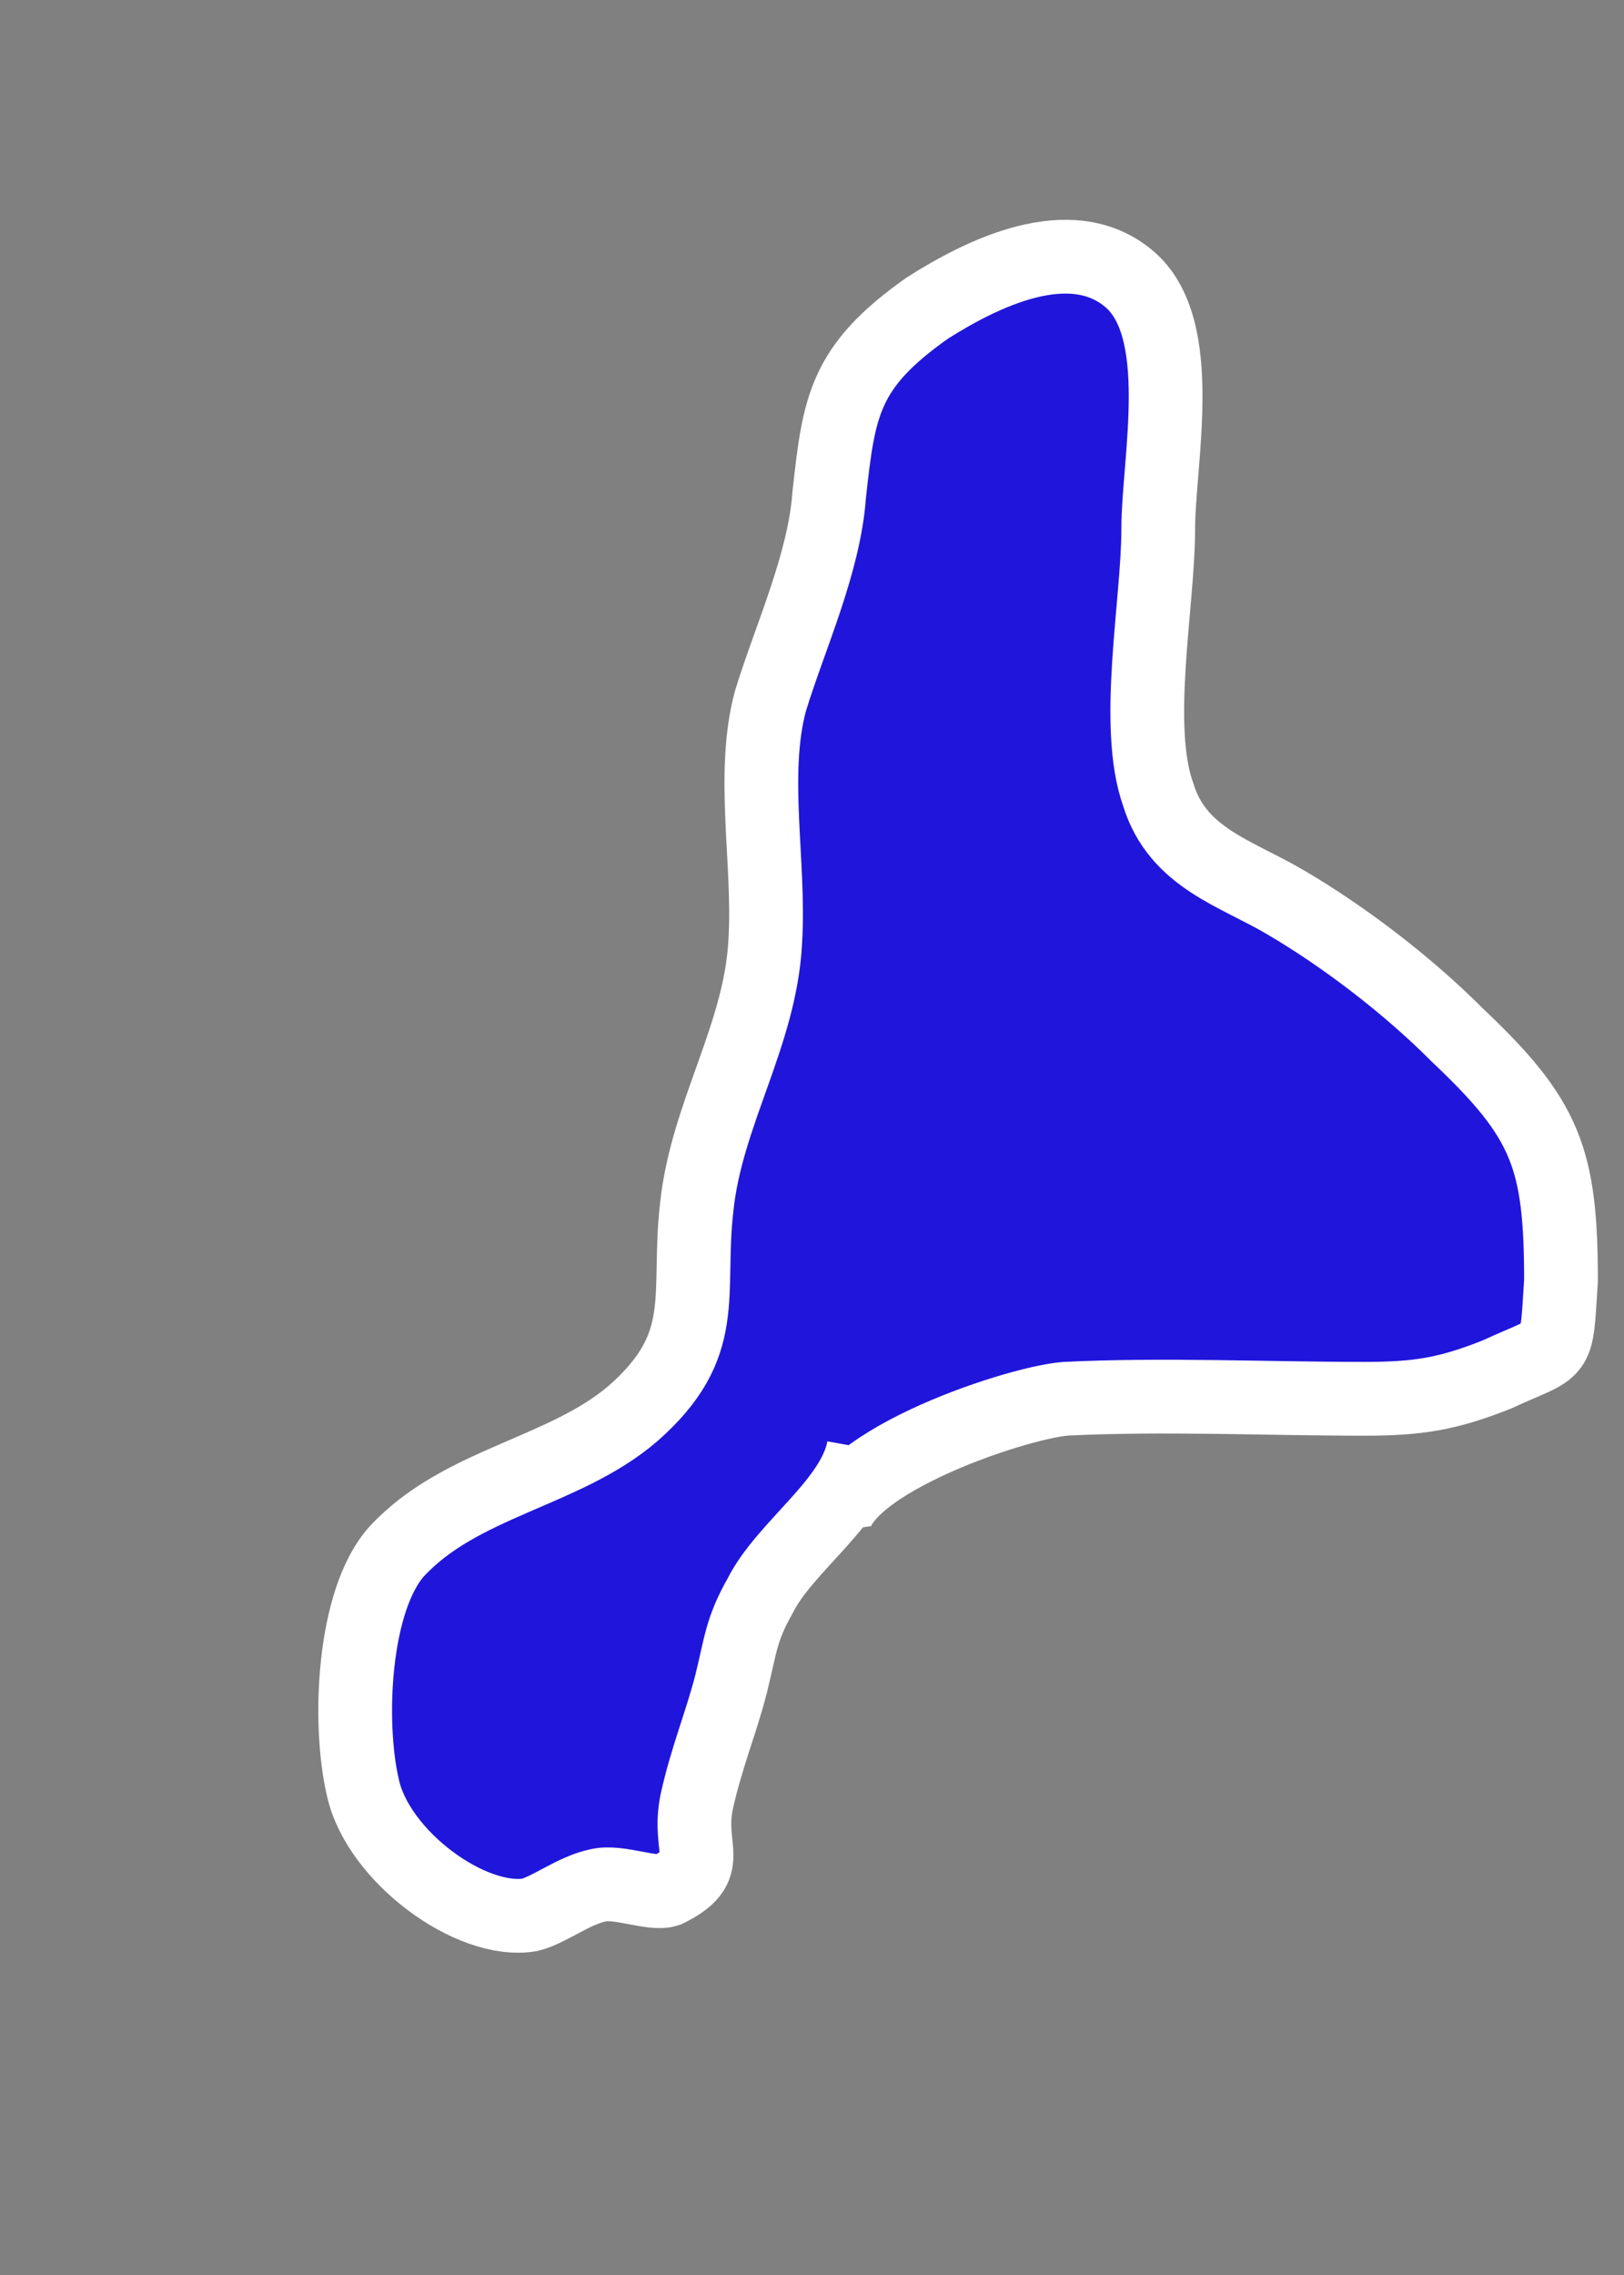
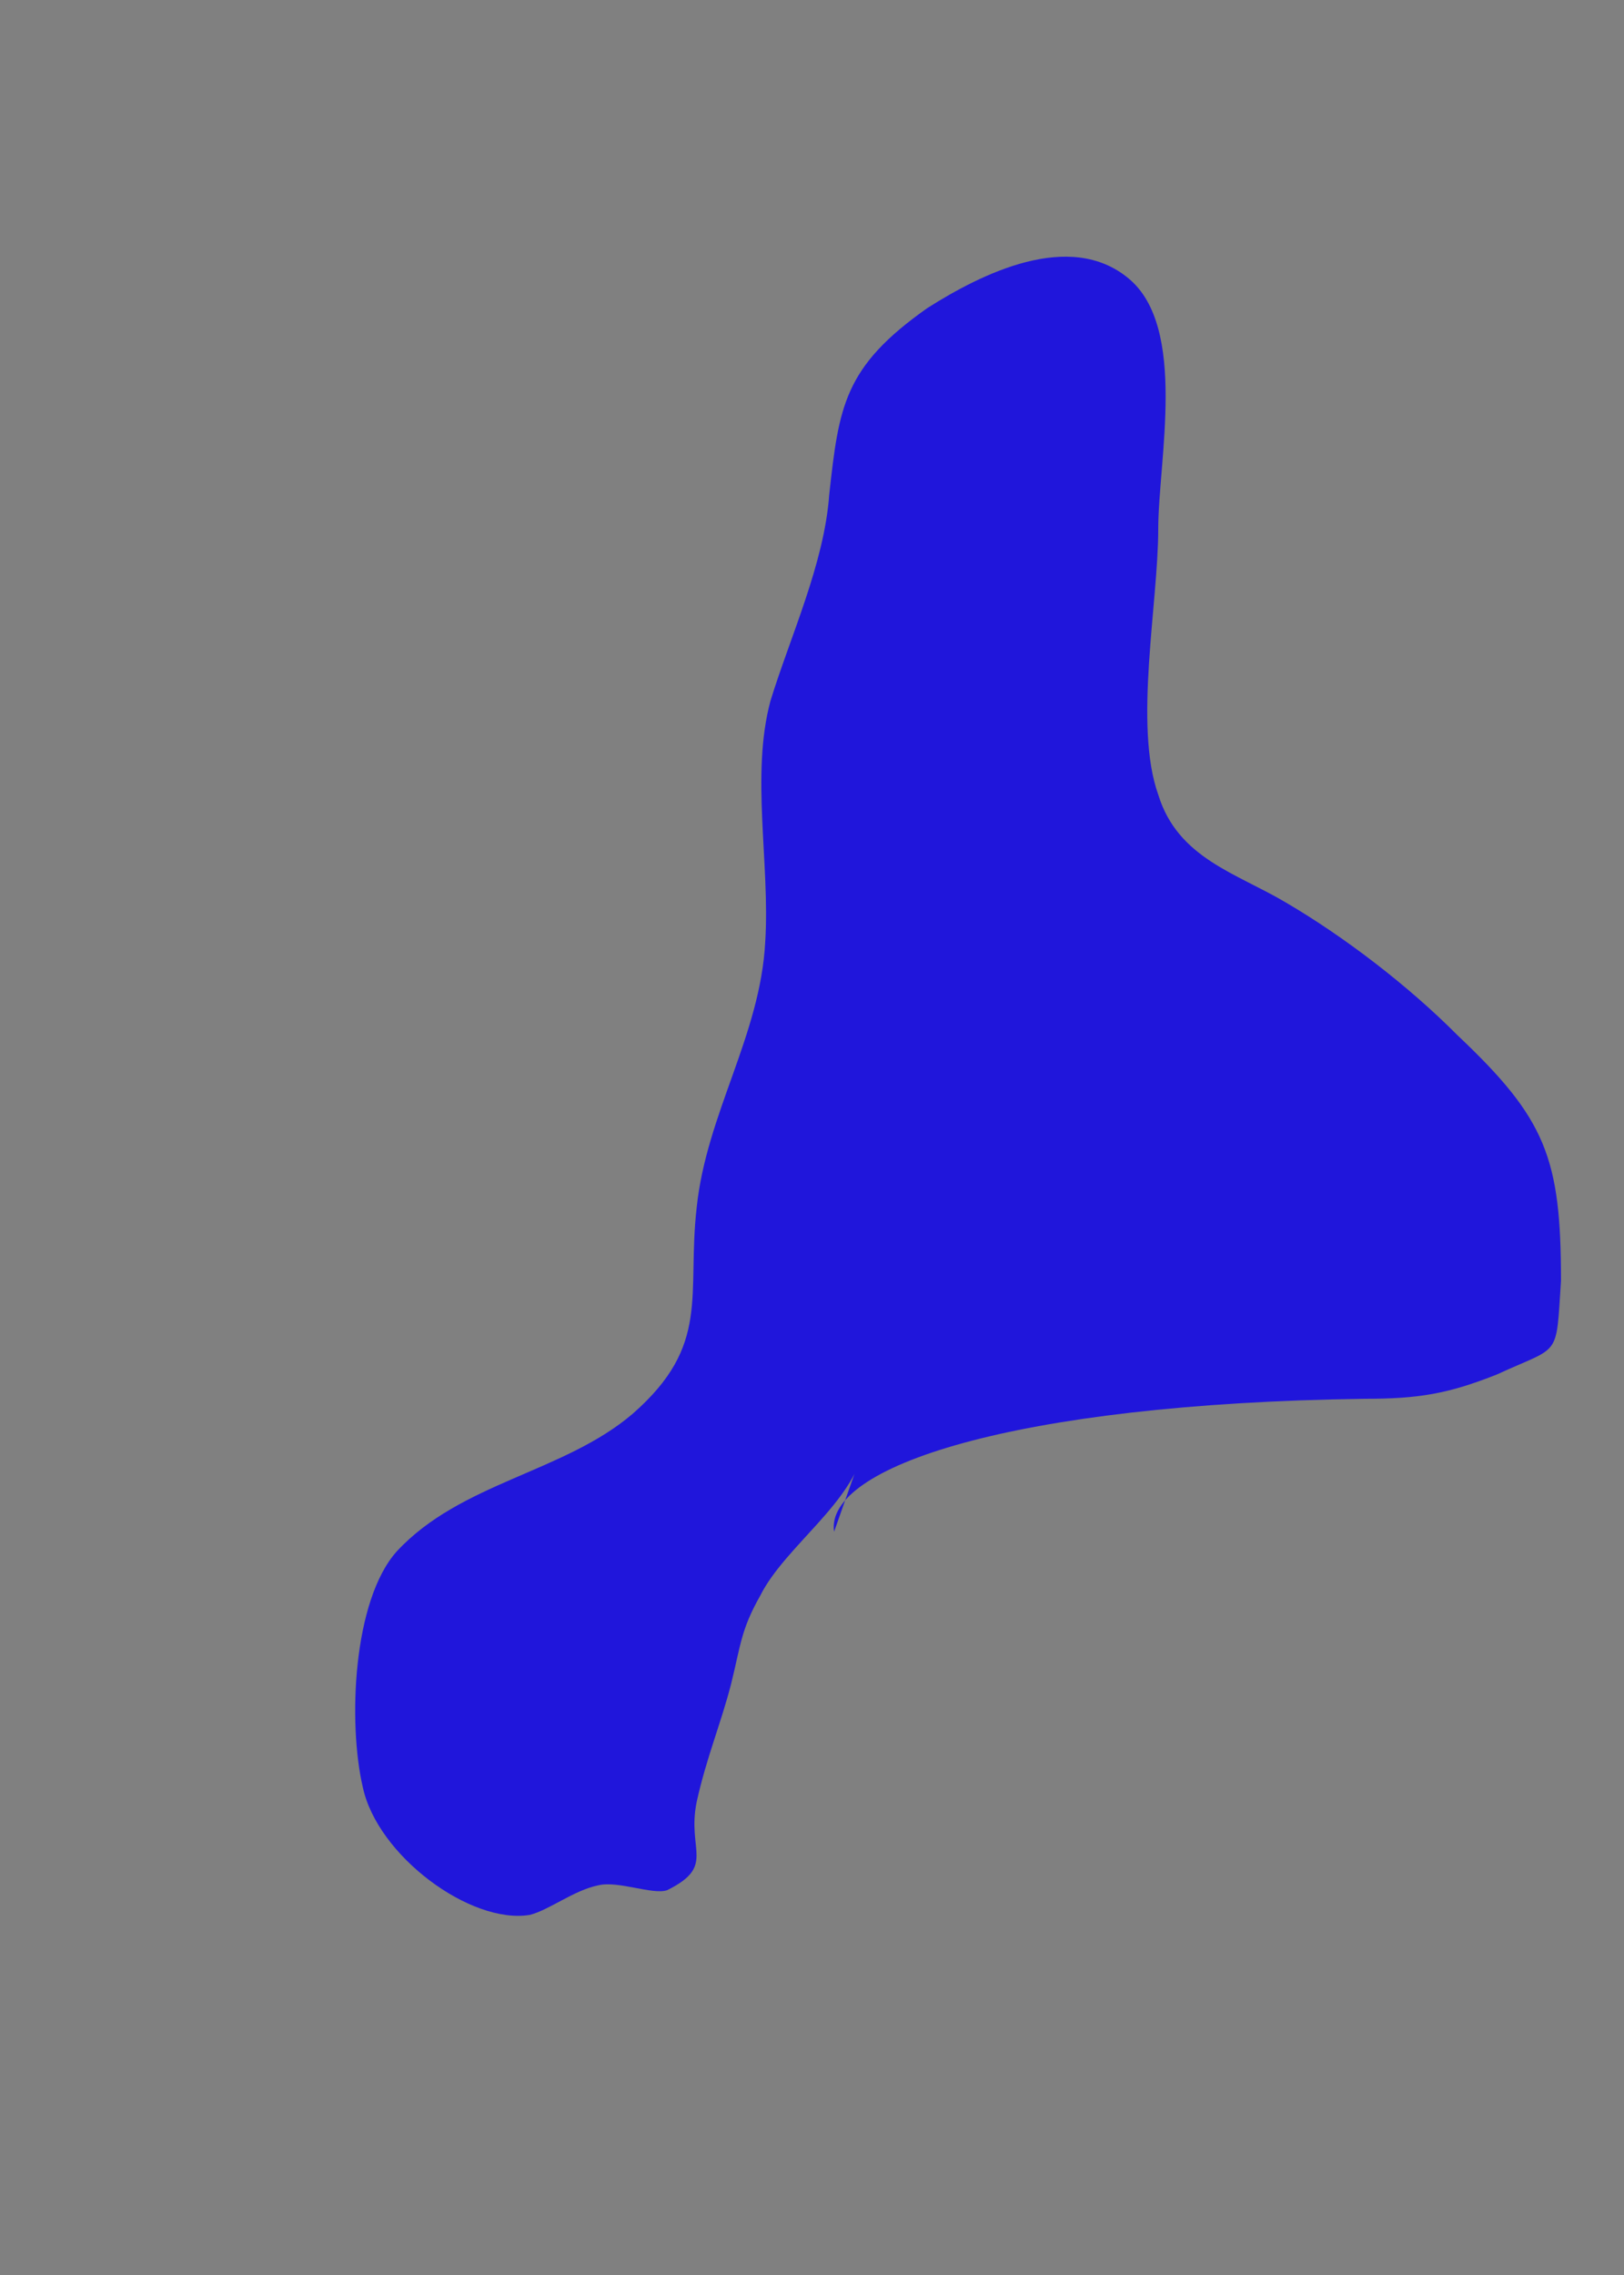
<svg xmlns="http://www.w3.org/2000/svg" width="5" height="7" viewBox="0 0 5 7" fill="none">
  <rect x="0" y="0" width="5" height="7" fill="#808080" stroke="none" />
-   <path d="M2.659 4.455C2.629 4.622 2.417 4.758 2.341 4.909C2.281 5.015 2.281 5.06 2.251 5.181C2.22 5.302 2.175 5.408 2.145 5.544C2.114 5.695 2.205 5.741 2.054 5.816C2.009 5.831 1.903 5.786 1.842 5.801C1.767 5.816 1.691 5.877 1.631 5.892C1.449 5.922 1.162 5.71 1.117 5.499C1.071 5.302 1.086 4.924 1.222 4.773C1.419 4.561 1.736 4.531 1.948 4.35C2.19 4.138 2.114 3.987 2.145 3.715C2.175 3.427 2.341 3.186 2.356 2.898C2.371 2.656 2.311 2.384 2.372 2.157C2.432 1.961 2.538 1.734 2.553 1.522C2.583 1.25 2.598 1.129 2.855 0.948C3.022 0.842 3.294 0.706 3.475 0.857C3.657 1.008 3.566 1.417 3.566 1.628C3.566 1.855 3.49 2.233 3.566 2.445C3.626 2.641 3.808 2.687 3.959 2.777C4.14 2.883 4.337 3.034 4.488 3.186C4.76 3.443 4.806 3.563 4.806 3.941C4.79 4.183 4.806 4.138 4.609 4.229C4.458 4.289 4.367 4.304 4.201 4.304C3.898 4.304 3.581 4.289 3.279 4.304C3.112 4.319 2.538 4.516 2.568 4.713" fill="#2016DB" />
-   <path d="M2.659 4.455C2.629 4.622 2.417 4.758 2.341 4.909C2.281 5.015 2.281 5.06 2.251 5.181C2.22 5.302 2.175 5.408 2.145 5.544C2.114 5.695 2.205 5.741 2.054 5.816C2.009 5.831 1.903 5.786 1.842 5.801C1.767 5.816 1.691 5.877 1.631 5.892C1.449 5.922 1.162 5.71 1.117 5.499C1.071 5.302 1.086 4.924 1.222 4.773C1.419 4.561 1.736 4.531 1.948 4.35C2.19 4.138 2.114 3.987 2.145 3.715C2.175 3.427 2.341 3.186 2.356 2.898C2.371 2.656 2.311 2.384 2.372 2.157C2.432 1.961 2.538 1.734 2.553 1.522C2.583 1.25 2.598 1.129 2.855 0.948C3.022 0.842 3.294 0.706 3.475 0.857C3.657 1.008 3.566 1.417 3.566 1.628C3.566 1.855 3.49 2.233 3.566 2.445C3.626 2.641 3.808 2.687 3.959 2.777C4.14 2.883 4.337 3.034 4.488 3.186C4.76 3.443 4.806 3.563 4.806 3.941C4.79 4.183 4.806 4.138 4.609 4.229C4.458 4.289 4.367 4.304 4.201 4.304C3.898 4.304 3.581 4.289 3.279 4.304C3.112 4.319 2.538 4.516 2.568 4.713" stroke="white" stroke-width="0.227" stroke-miterlimit="10" />
+   <path d="M2.659 4.455C2.629 4.622 2.417 4.758 2.341 4.909C2.281 5.015 2.281 5.06 2.251 5.181C2.22 5.302 2.175 5.408 2.145 5.544C2.114 5.695 2.205 5.741 2.054 5.816C2.009 5.831 1.903 5.786 1.842 5.801C1.767 5.816 1.691 5.877 1.631 5.892C1.449 5.922 1.162 5.71 1.117 5.499C1.071 5.302 1.086 4.924 1.222 4.773C1.419 4.561 1.736 4.531 1.948 4.35C2.19 4.138 2.114 3.987 2.145 3.715C2.175 3.427 2.341 3.186 2.356 2.898C2.371 2.656 2.311 2.384 2.372 2.157C2.432 1.961 2.538 1.734 2.553 1.522C2.583 1.25 2.598 1.129 2.855 0.948C3.022 0.842 3.294 0.706 3.475 0.857C3.657 1.008 3.566 1.417 3.566 1.628C3.566 1.855 3.49 2.233 3.566 2.445C3.626 2.641 3.808 2.687 3.959 2.777C4.14 2.883 4.337 3.034 4.488 3.186C4.76 3.443 4.806 3.563 4.806 3.941C4.79 4.183 4.806 4.138 4.609 4.229C4.458 4.289 4.367 4.304 4.201 4.304C3.112 4.319 2.538 4.516 2.568 4.713" fill="#2016DB" />
</svg>